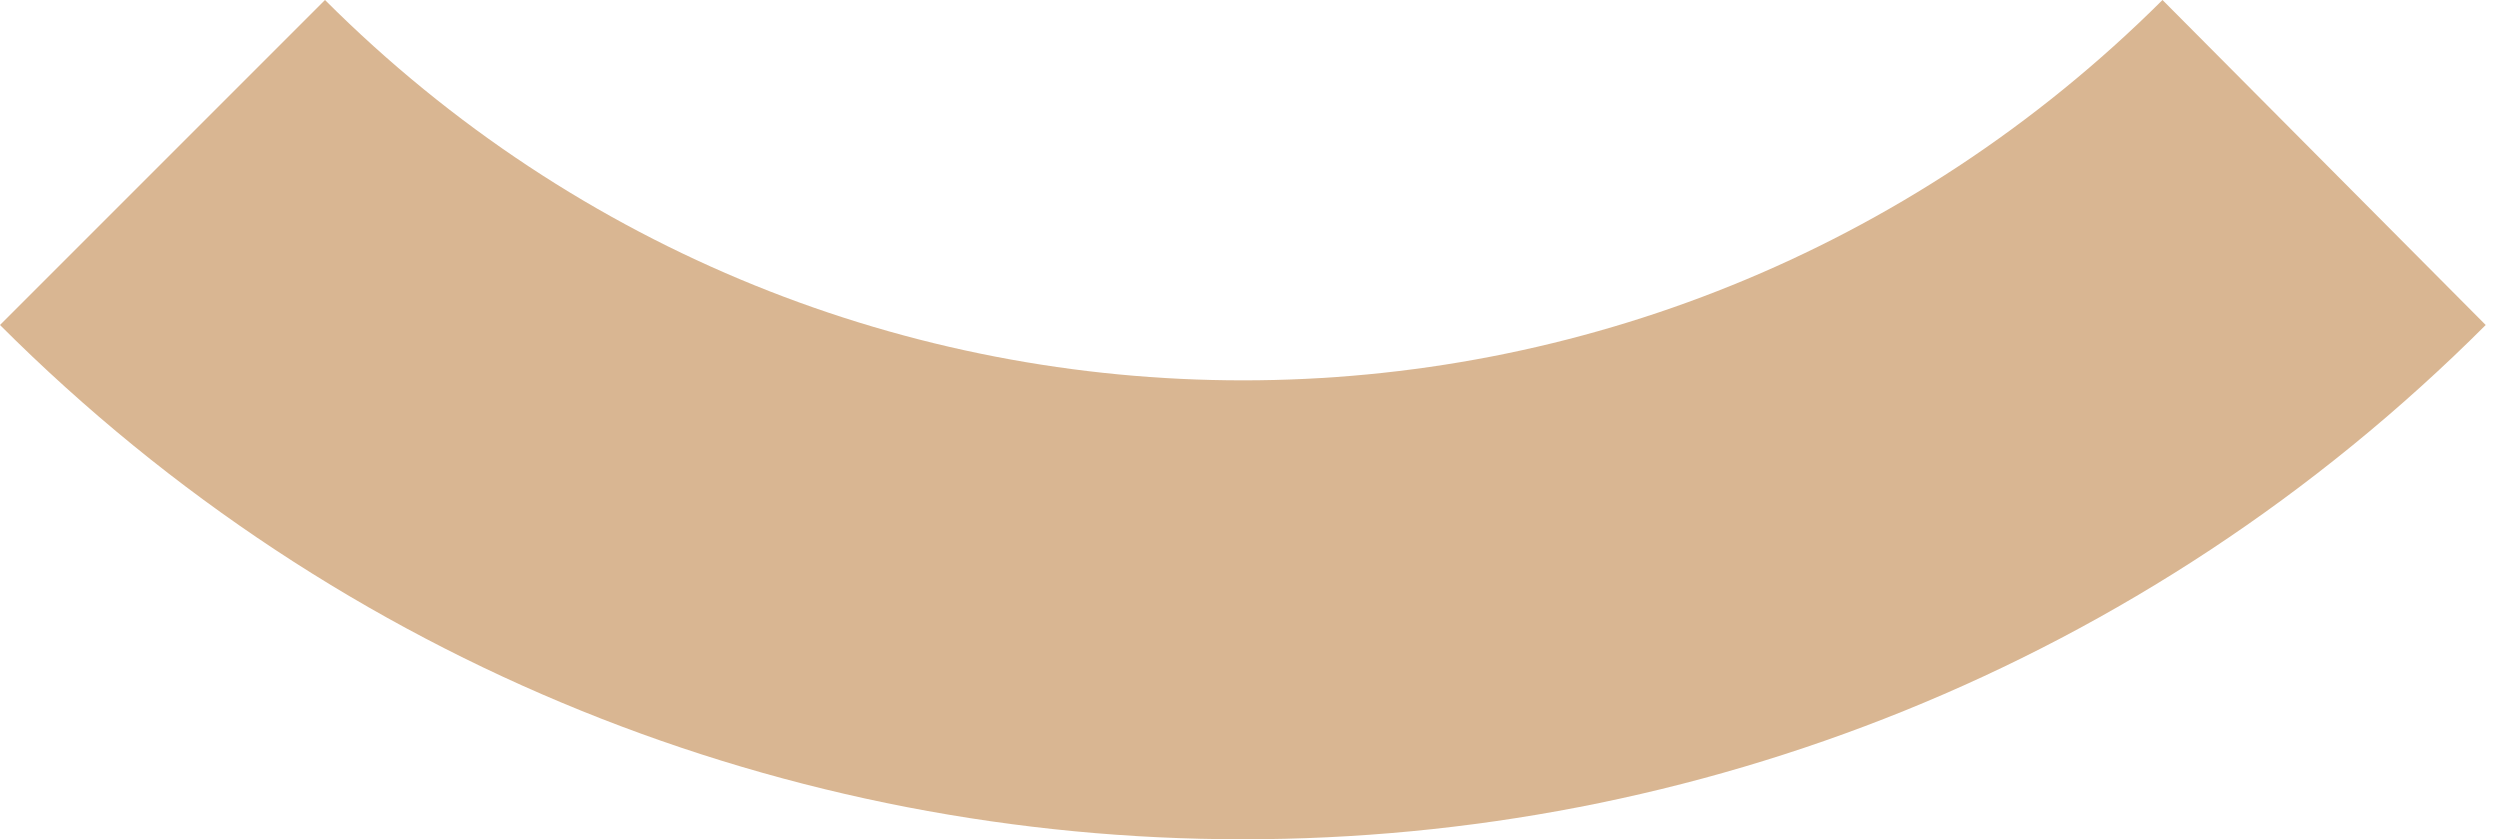
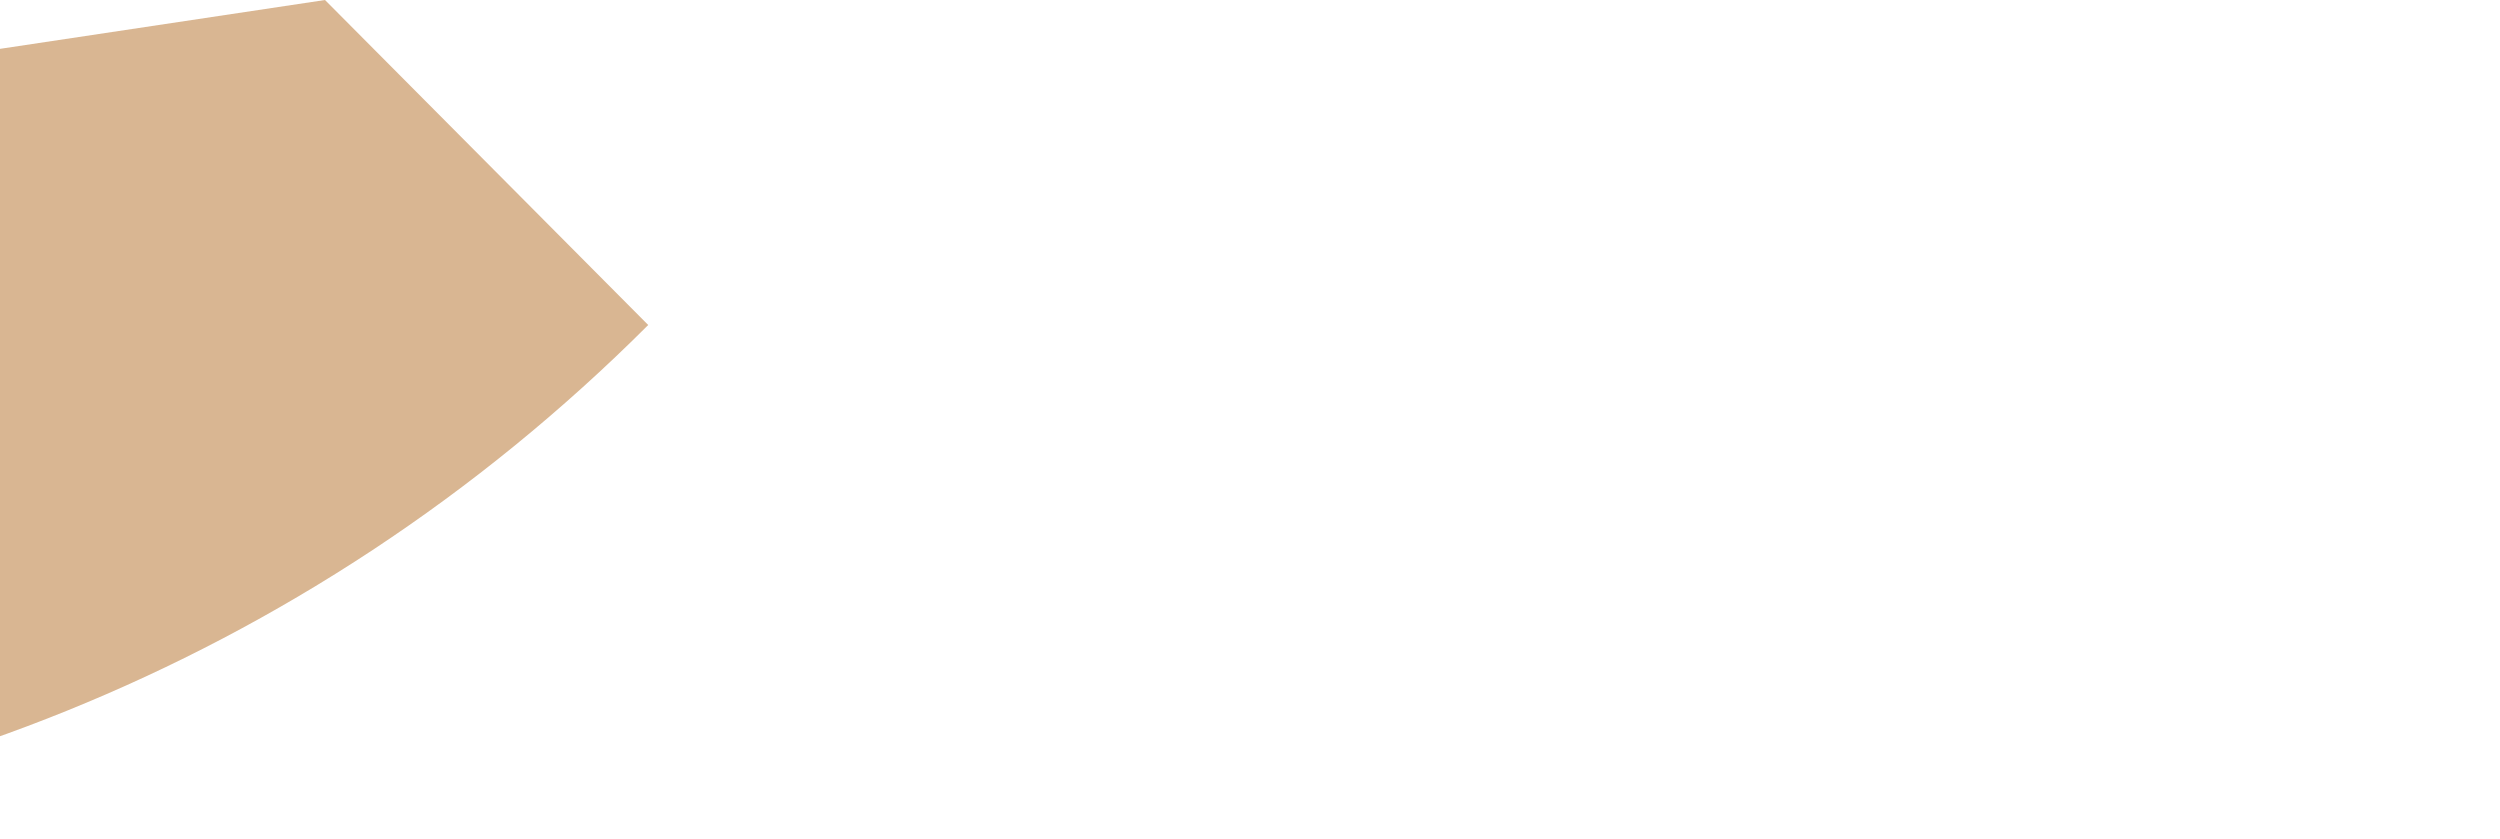
<svg xmlns="http://www.w3.org/2000/svg" viewBox="0 0 140 47" width="140" height="47">
  <title>carrental3-home-pic3</title>
  <style>		.s0 { fill: #d9b692 } 	</style>
-   <path fill-rule="evenodd" class="s0" d="m18.2 0c28.4 28.4 74.4 28.4 102.9 0l18.1 18.2c-38.4 38.4-100.8 38.4-139.2 0z" />
+   <path fill-rule="evenodd" class="s0" d="m18.2 0l18.1 18.2c-38.4 38.4-100.8 38.4-139.2 0z" />
</svg>